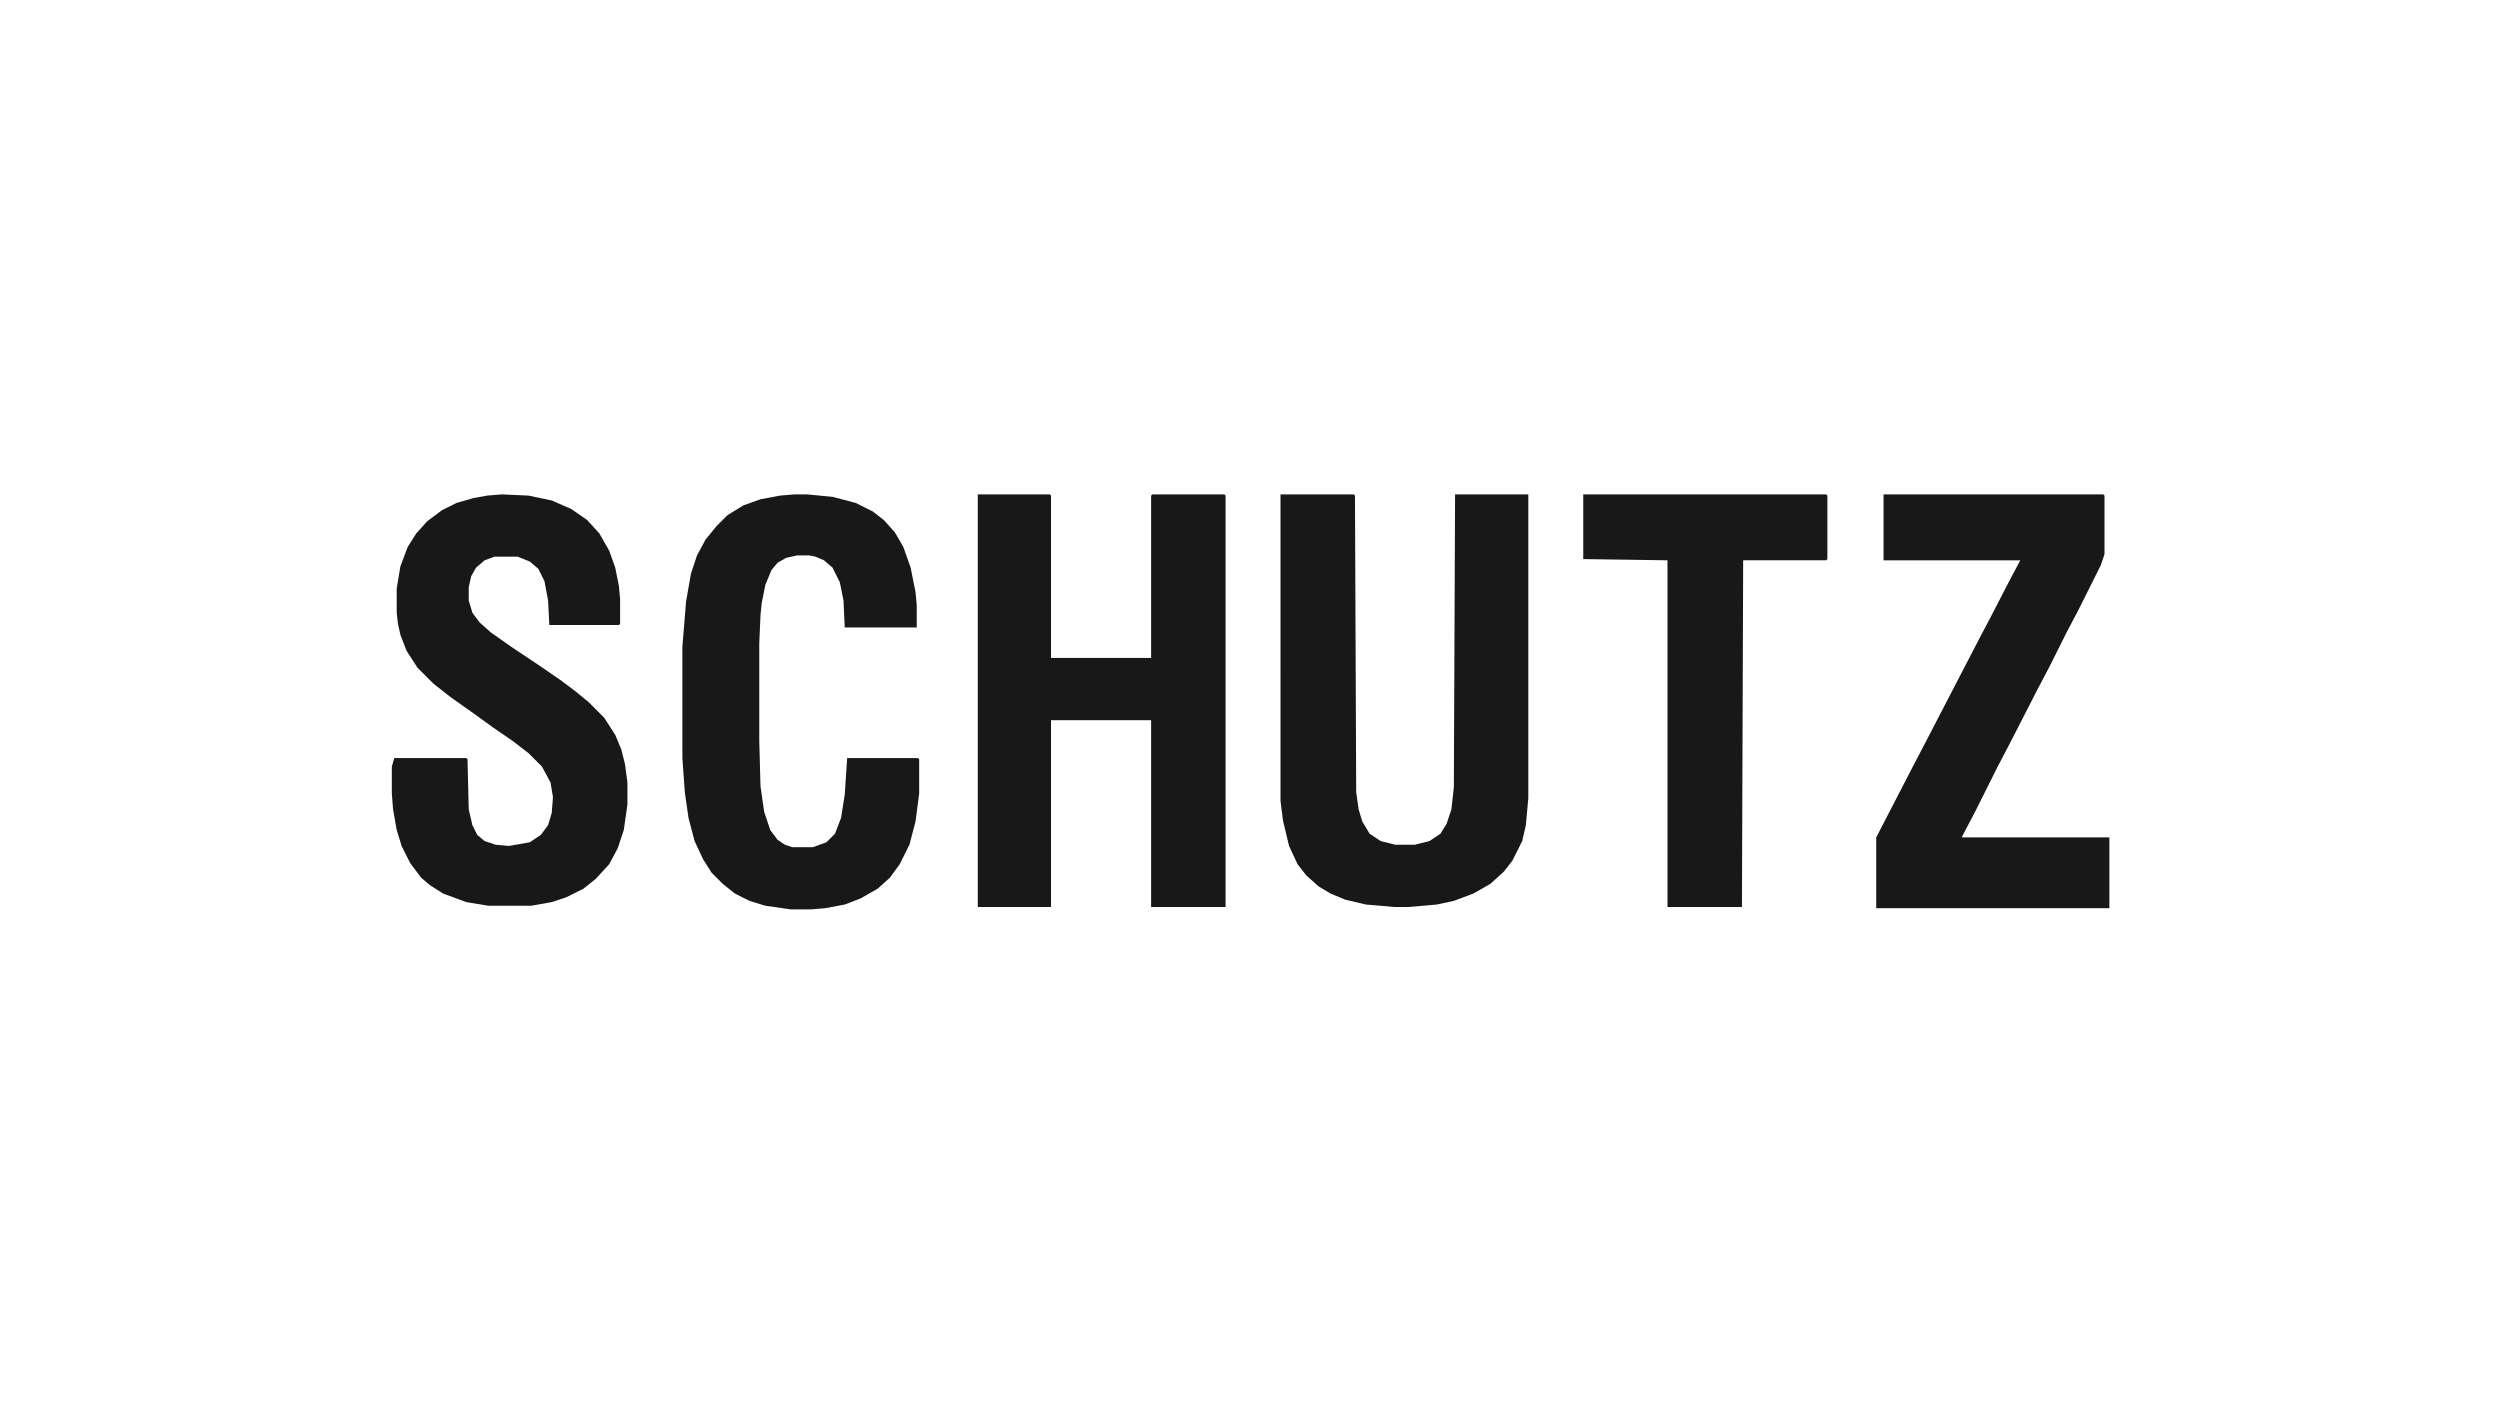
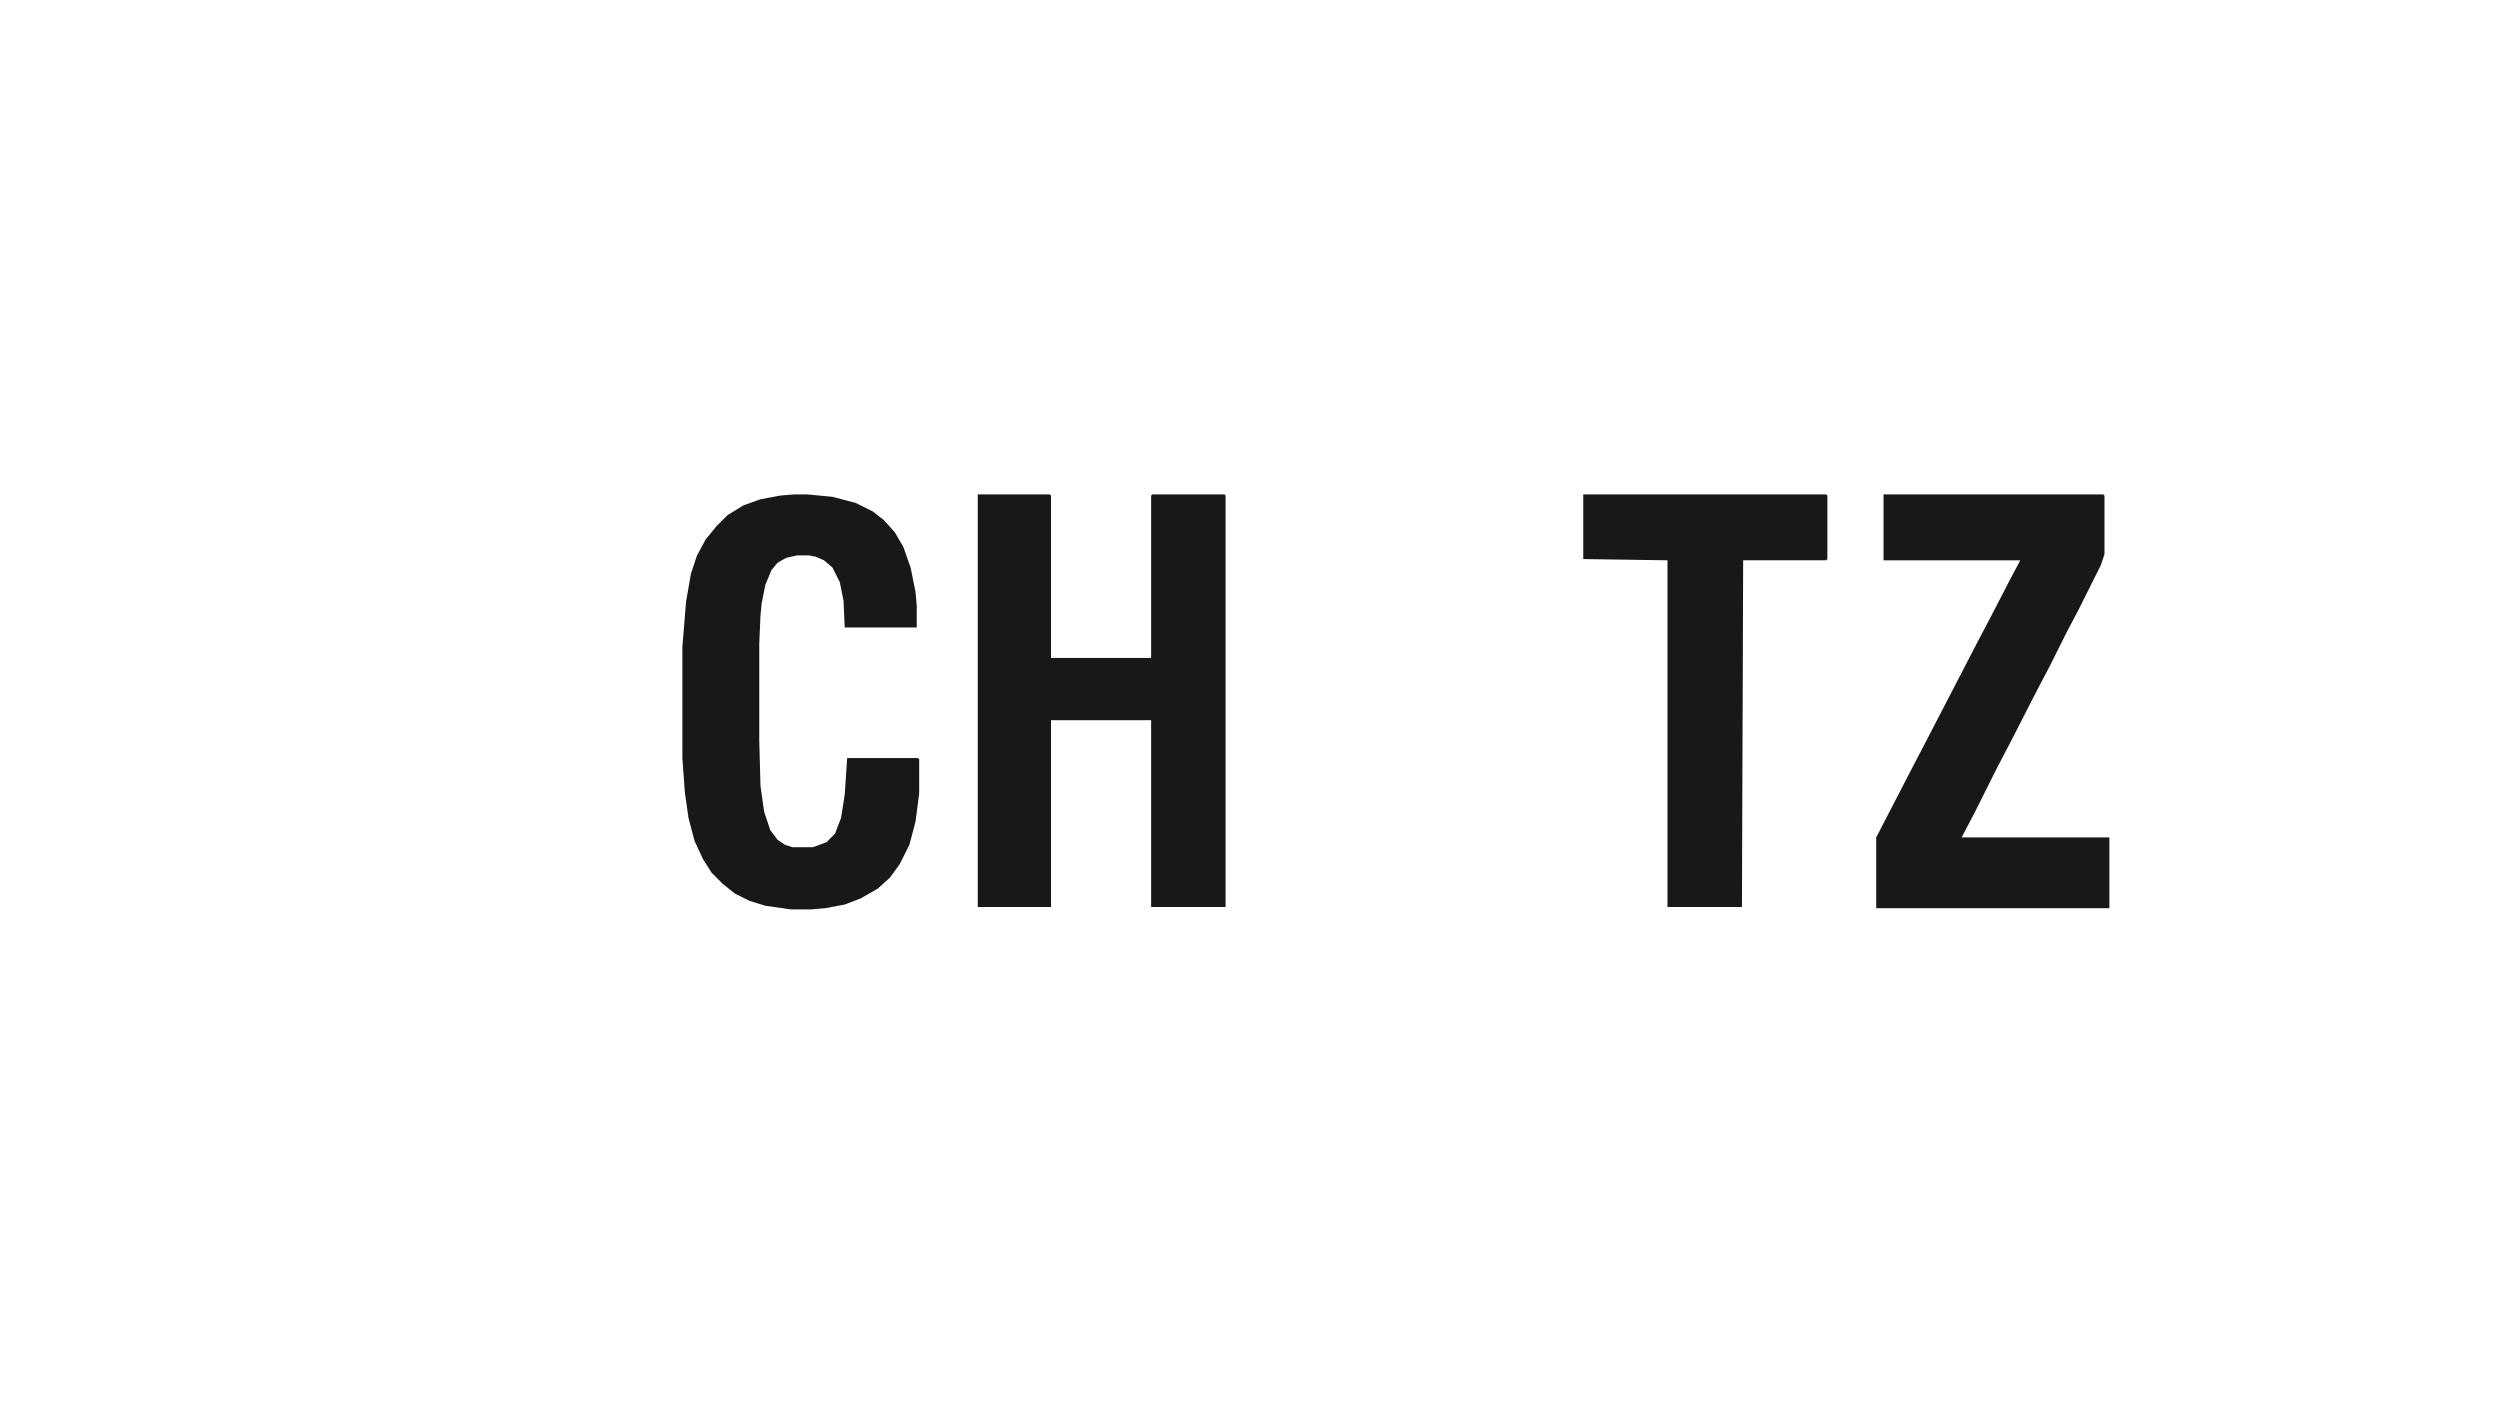
<svg xmlns="http://www.w3.org/2000/svg" version="1.1" viewBox="0 0 2048 1152" width="2048" height="1152">
-   <path transform="translate(0)" d="m0 0h2048v1152h-2048z" fill="#FFFFFF" />
  <path transform="translate(801,405)" d="m0 0h59l1 1v133h82v-133l1-1h59l1 1v337h-61v-153h-82v153h-60z" fill="#181818" />
-   <path transform="translate(1049,405)" d="m0 0h60l1 1 1 243 2 14 3 10 6 10 9 6 12 3h16l12-3 9-6 5-8 4-12 2-18 1-240h60v249l-2 22-3 13-8 16-7 9-11 10-14 8-16 6-14 3-23 2h-12l-23-2-17-4-12-5-10-6-10-9-7-9-7-15-5-21-2-16z" fill="#181818" />
-   <path transform="translate(411,405)" d="m0 0 22 1 19 4 16 7 13 9 10 11 8 14 5 14 3 15 1 11v20l-1 1h-57l-1-20-3-16-5-10-7-6-10-4h-19l-8 3-7 6-4 7-2 9v11l3 10 6 8 9 8 17 12 24 16 16 11 12 9 11 9 13 13 9 14 5 12 3 12 2 15v18l-3 21-5 15-7 13-11 12-10 8-14 7-12 4-17 3h-35l-18-3-19-7-11-7-7-6-9-12-7-14-4-13-3-17-1-13v-22l2-7h59l1 1 1 41 3 13 4 8 6 5 9 3 11 1 17-3 9-6 6-8 3-10 1-13-2-12-7-13-11-11-13-10-16-11-18-13-17-12-14-11-13-13-9-14-5-13-2-9-1-9v-20l3-18 6-16 7-11 9-10 12-9 12-6 14-4 11-2z" fill="#181818" />
  <path transform="translate(1543,405)" d="m0 0h180l1 1v48l-3 9-18 36-10 19-14 28-10 19-21 41-12 23-18 36-10 19-1 2h121v58h-191v-58l30-58 12-23 42-81 10-19 15-29 9-17h-112z" fill="#181818" />
  <path transform="translate(651,405)" d="m0 0h10l21 2 19 5 14 7 9 7 9 10 7 12 6 17 4 20 1 11v18h-59l-1-22-3-15-6-12-7-6-7-3-5-1h-10l-9 2-7 4-5 6-5 12-3 15-1 10-1 23v80l1 37 3 21 5 15 6 8 6 4 6 2h17l11-4 7-7 5-13 3-19 2-30h58l1 1v28l-3 23-5 19-8 16-8 11-10 9-14 8-13 5-16 3-12 1h-16l-21-3-13-4-12-6-10-8-9-9-7-11-7-15-5-19-3-21-2-28v-91l3-37 4-23 5-15 7-13 9-11 9-9 13-8 14-5 16-3z" fill="#181818" />
  <path transform="translate(1297,405)" d="m0 0h199l1 1v52l-1 1h-68l-1 284h-61v-284l-69-1z" fill="#181818" />
</svg>